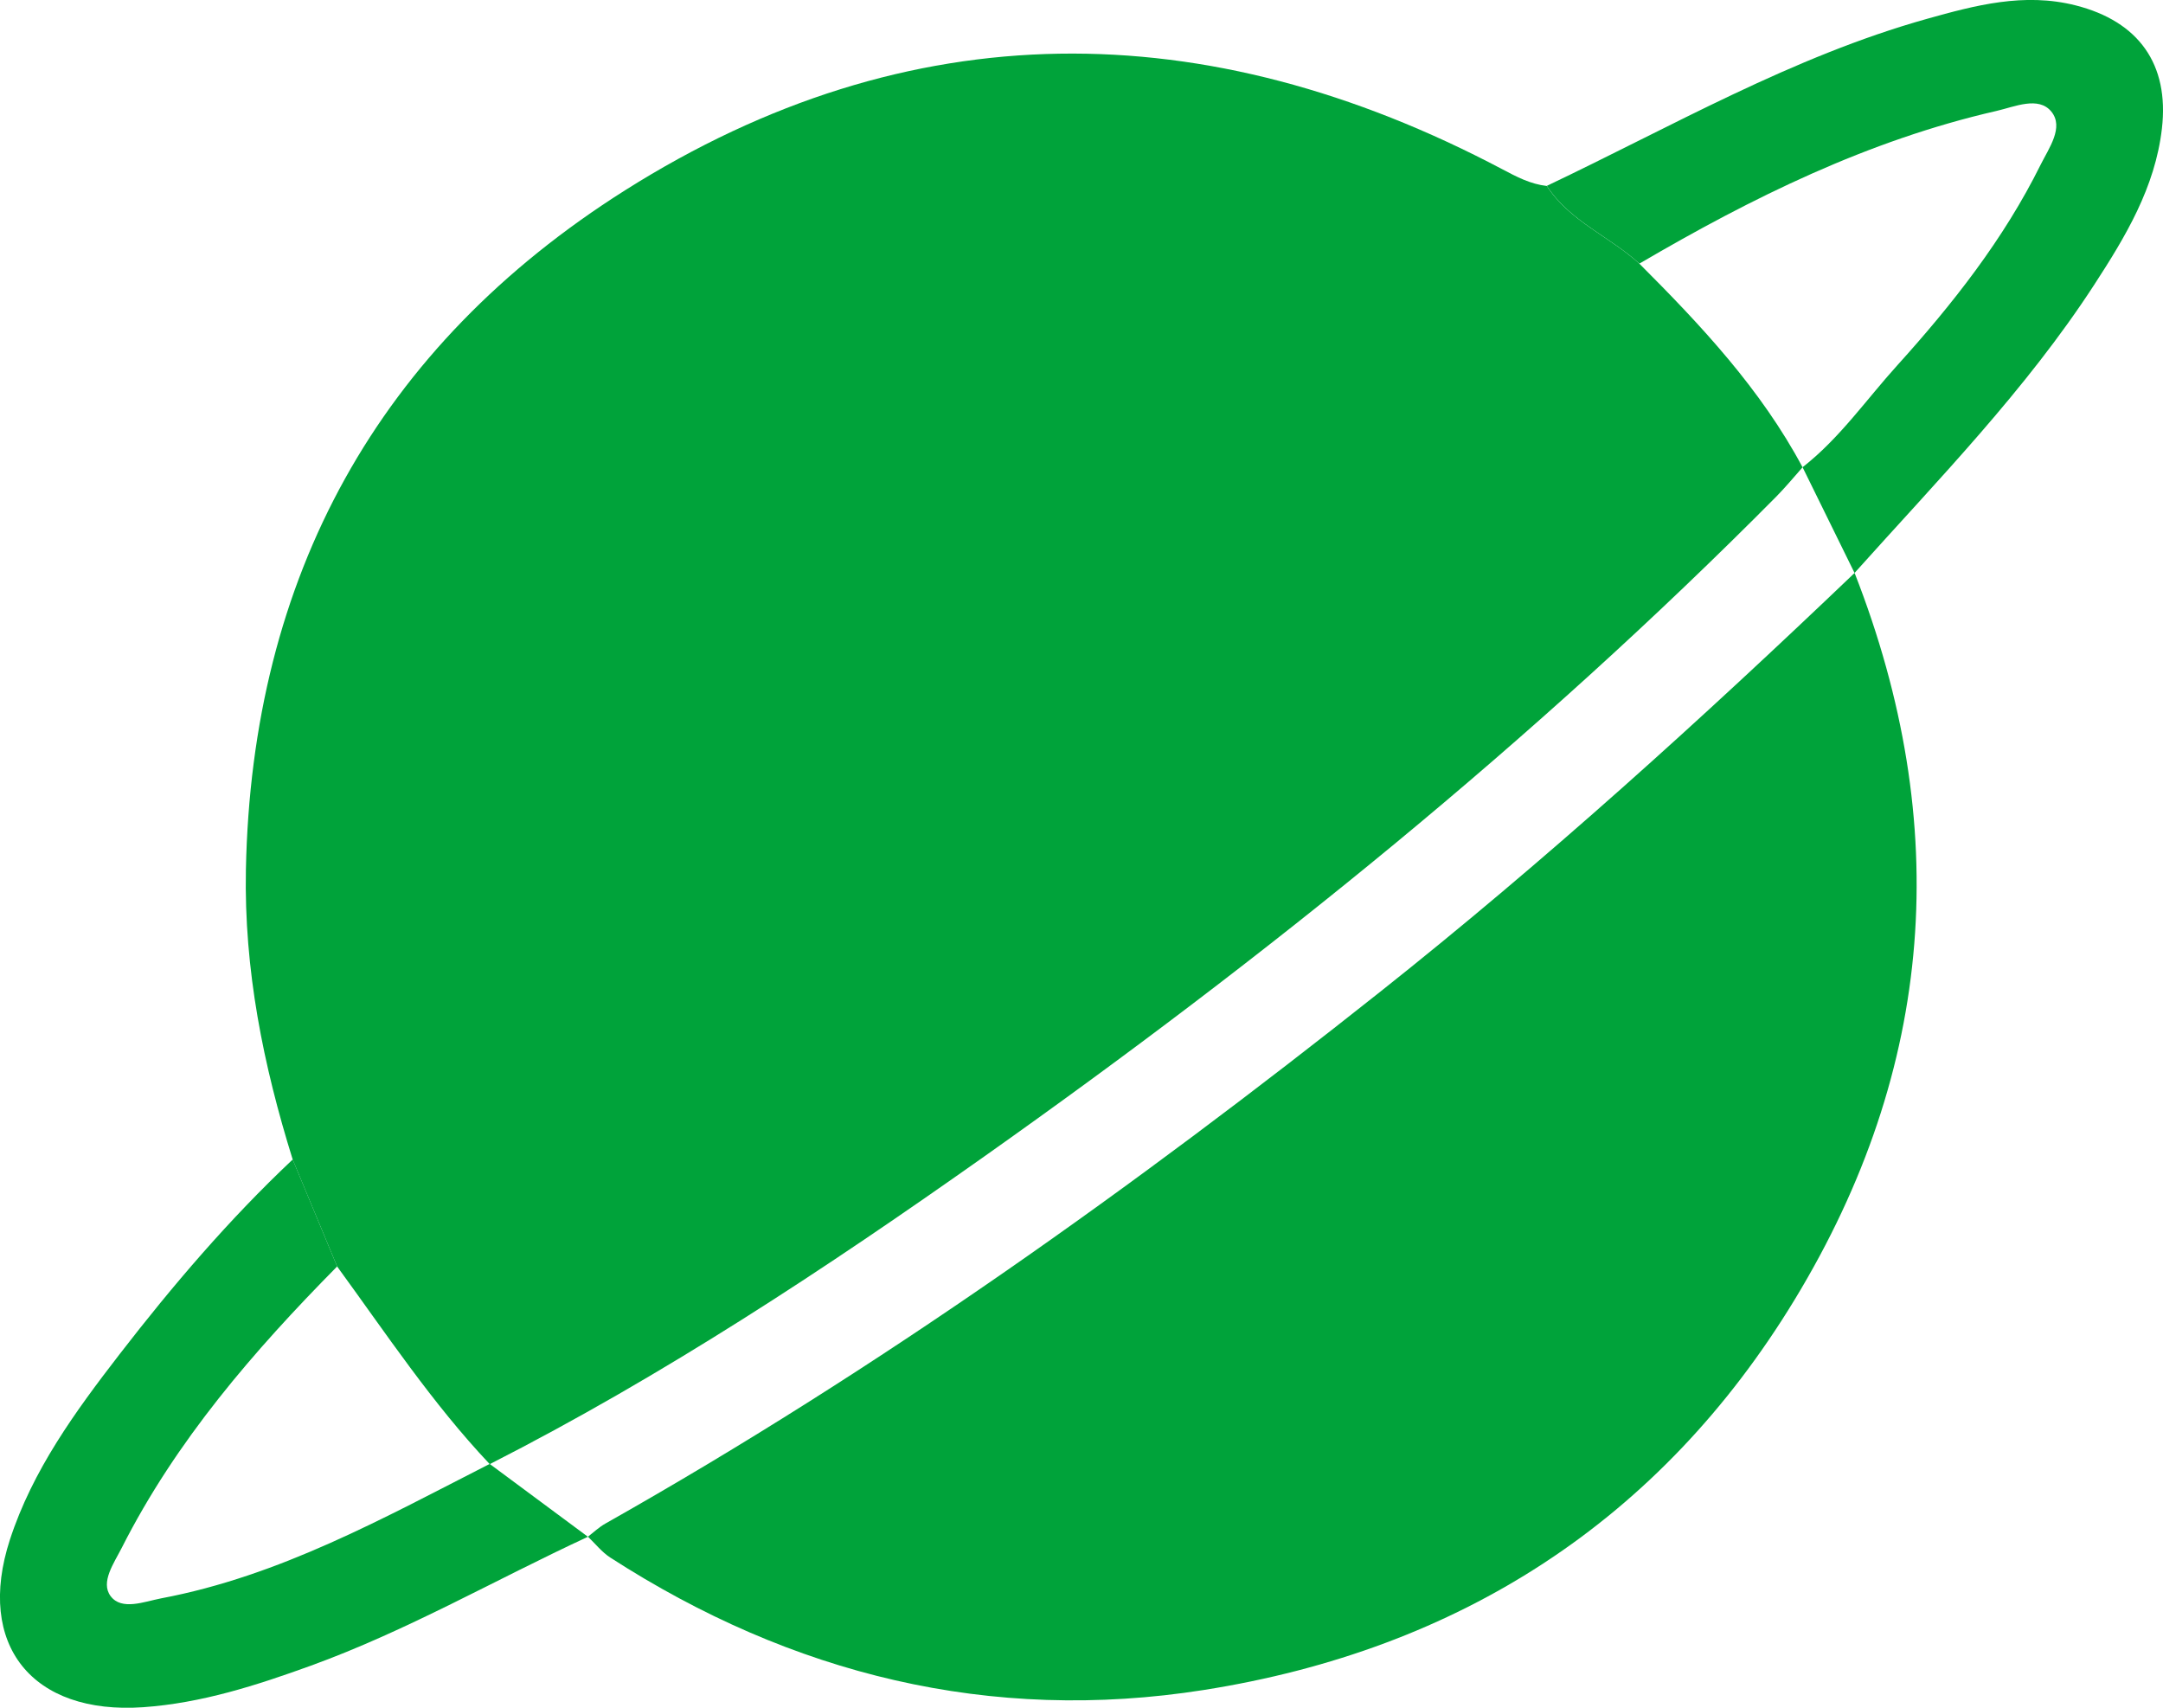
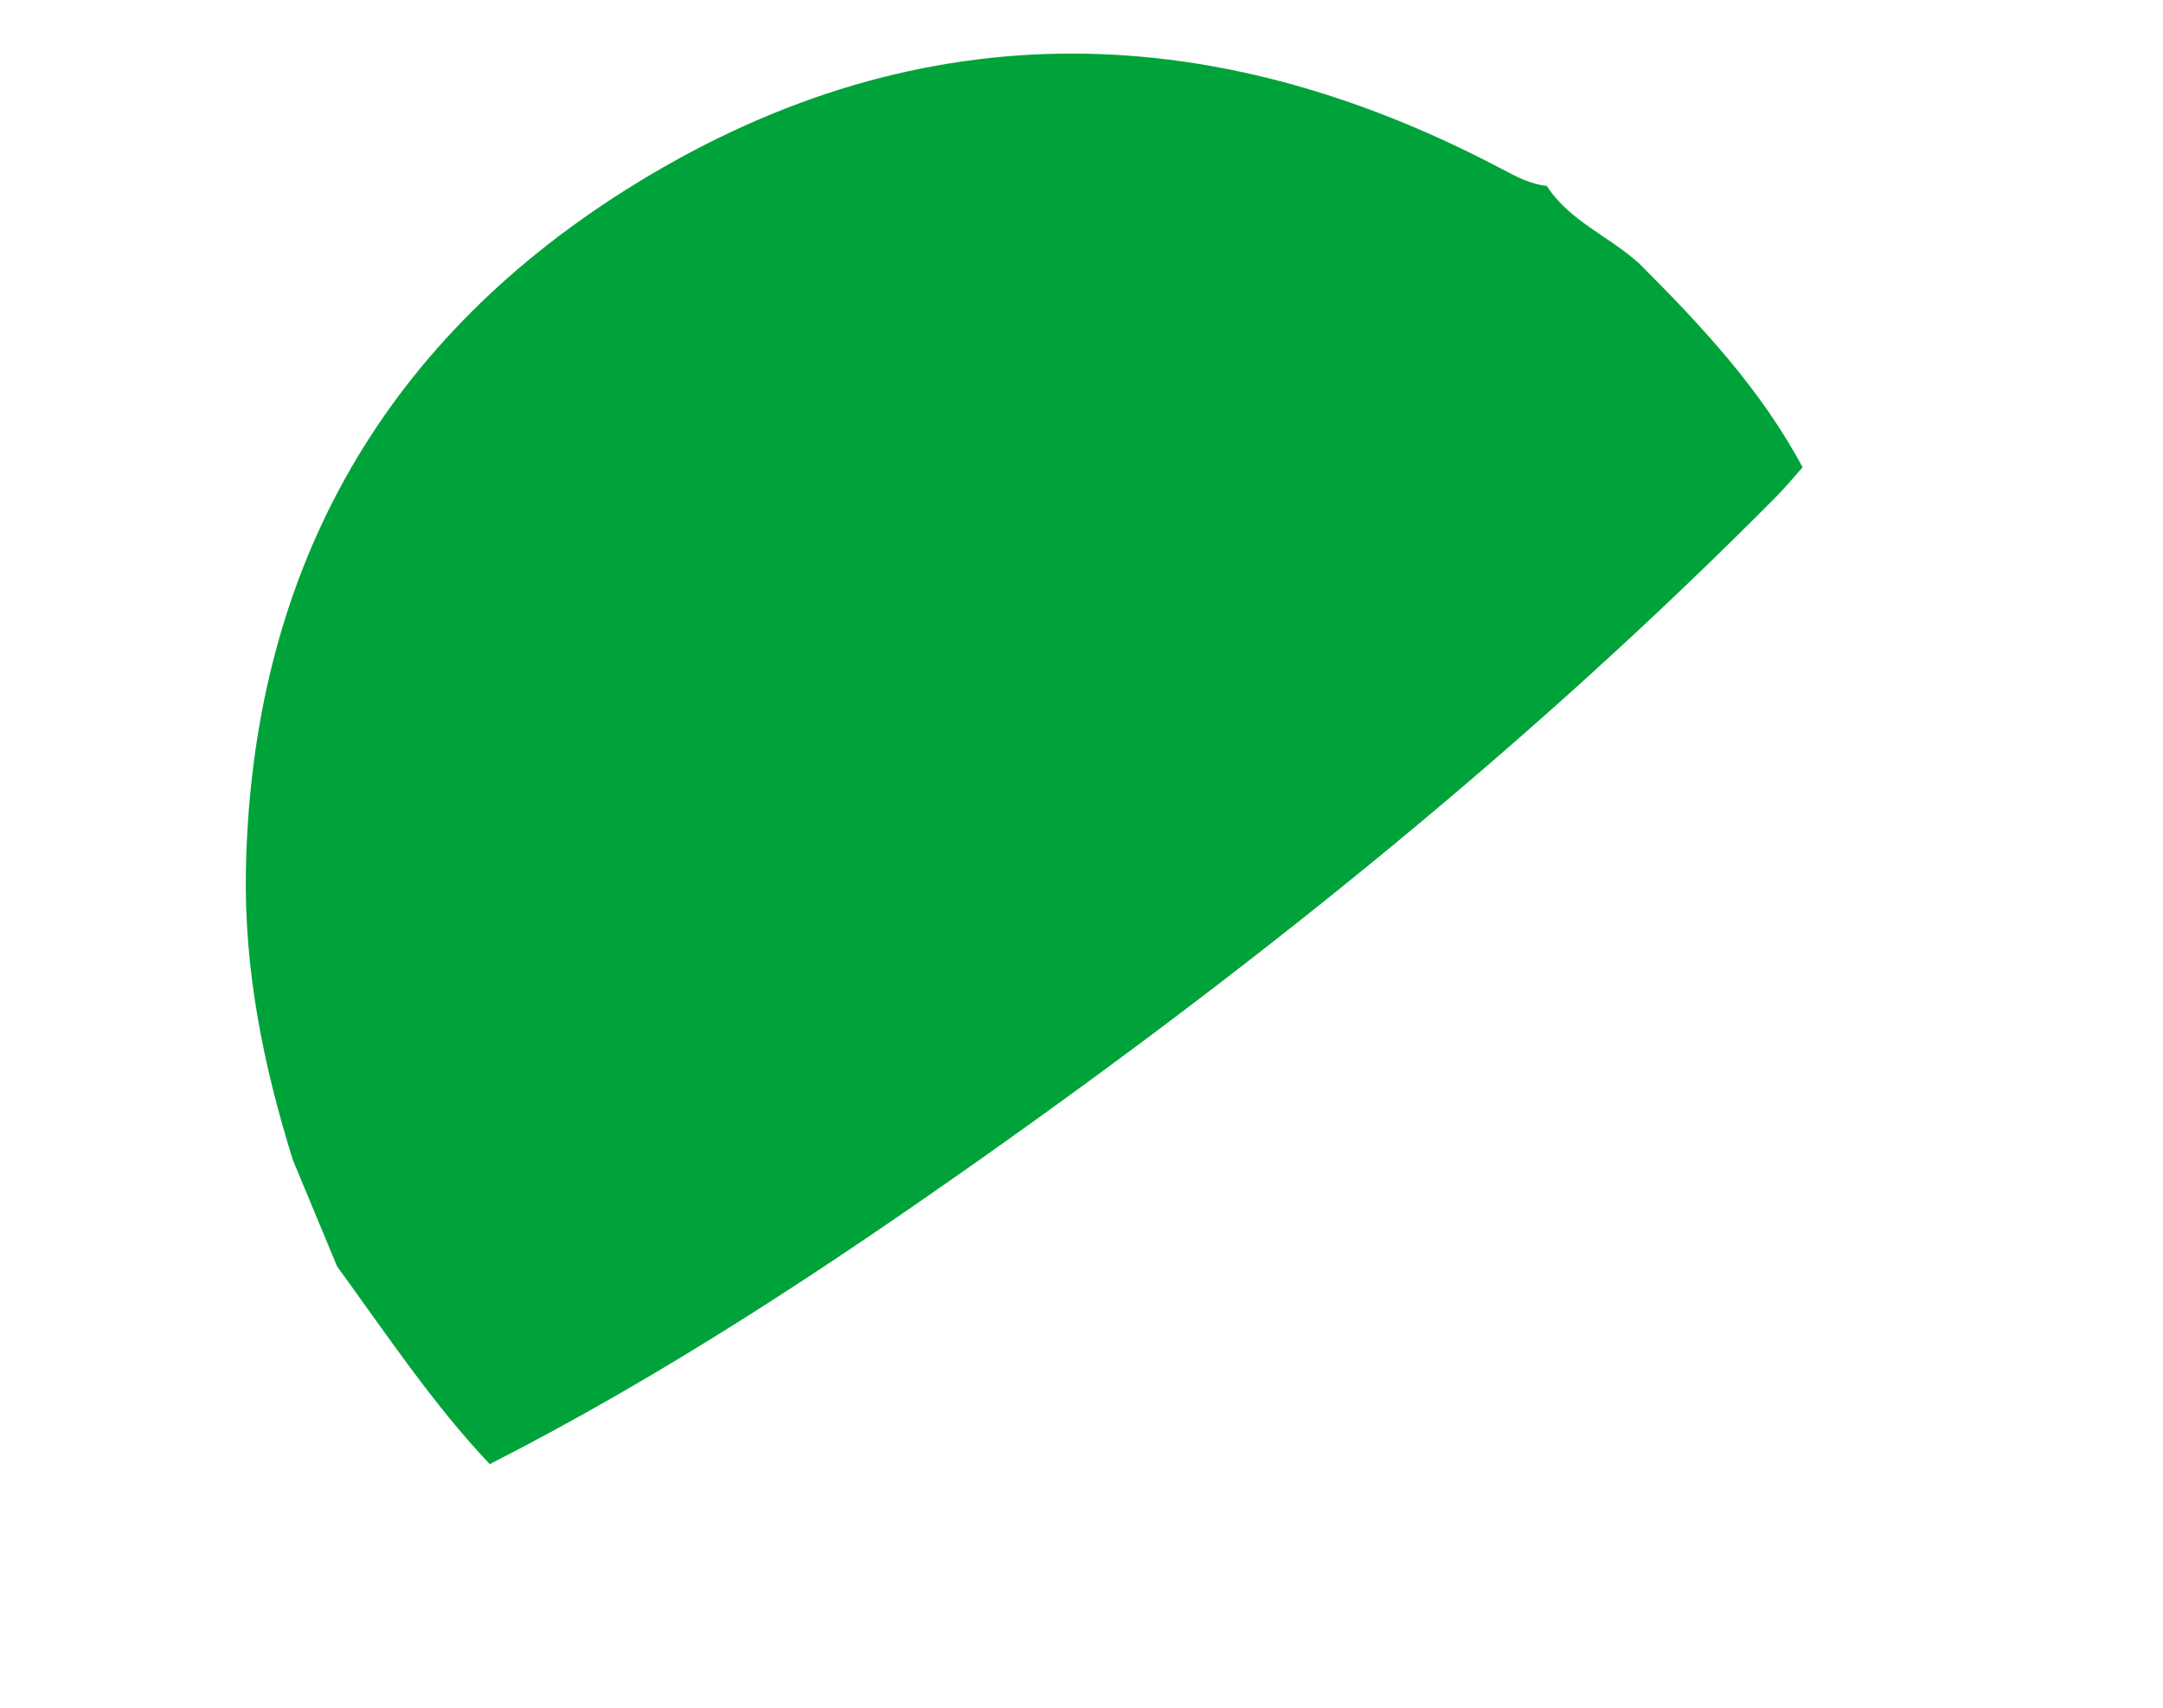
<svg xmlns="http://www.w3.org/2000/svg" width="38" height="30" viewBox="0 0 38 30" fill="none">
-   <path d="M5.142 20.369C4.625 18.711 4.286 17.034 4.32 15.278C4.422 10.132 6.641 6.085 10.981 3.343C15.978 0.187 21.186 0.223 26.391 2.972C26.647 3.108 26.887 3.234 27.175 3.267C27.575 3.886 28.279 4.155 28.801 4.632C29.889 5.72 30.937 6.84 31.668 8.209C31.514 8.383 31.366 8.562 31.204 8.726C26.941 13.026 22.243 16.815 17.296 20.313C14.506 22.285 11.658 24.165 8.604 25.721C7.594 24.652 6.785 23.43 5.923 22.249C5.662 21.624 5.401 20.996 5.142 20.371V20.369Z" fill="#00a33a" />
-   <path d="M32.582 10.065C34.313 14.489 33.997 18.768 31.529 22.831C29.171 26.711 25.637 28.981 21.151 29.688C17.4 30.279 13.908 29.418 10.723 27.363C10.574 27.267 10.46 27.12 10.329 26.995C10.431 26.917 10.527 26.825 10.639 26.763C15.45 24.047 19.924 20.854 24.241 17.428C27.154 15.118 29.9 12.628 32.582 10.065Z" fill="#00a33a" />
-   <path d="M31.668 8.208C32.318 7.701 32.785 7.022 33.33 6.42C34.304 5.342 35.202 4.202 35.85 2.894C35.996 2.601 36.264 2.236 36.038 1.96C35.812 1.685 35.396 1.875 35.074 1.949C32.819 2.465 30.777 3.474 28.801 4.631C28.278 4.153 27.575 3.885 27.175 3.265C29.371 2.222 31.489 0.994 33.853 0.331C34.7 0.094 35.559 -0.136 36.467 0.095C37.571 0.376 38.112 1.126 37.981 2.258C37.862 3.292 37.342 4.156 36.792 5.002C35.59 6.852 34.048 8.428 32.581 10.065" fill="#00a33a" />
-   <path d="M10.329 26.997C8.706 27.749 7.153 28.647 5.462 29.261C4.506 29.607 3.541 29.919 2.515 29.991C0.564 30.126 -0.427 28.897 0.174 27.048C0.572 25.827 1.323 24.797 2.1 23.791C3.035 22.581 4.025 21.421 5.142 20.369C5.403 20.995 5.663 21.622 5.923 22.248C4.452 23.738 3.092 25.31 2.14 27.189C2.003 27.46 1.761 27.794 1.943 28.039C2.137 28.298 2.534 28.136 2.829 28.079C4.917 27.686 6.746 26.664 8.603 25.717" fill="#00a33a" />
+   <path d="M5.142 20.369C4.625 18.711 4.286 17.034 4.32 15.278C4.422 10.132 6.641 6.085 10.981 3.343C15.978 0.187 21.186 0.223 26.391 2.972C26.647 3.108 26.887 3.234 27.175 3.267C27.575 3.886 28.279 4.155 28.801 4.632C29.889 5.72 30.937 6.84 31.668 8.209C31.514 8.383 31.366 8.562 31.204 8.726C26.941 13.026 22.243 16.815 17.296 20.313C14.506 22.285 11.658 24.165 8.604 25.721C7.594 24.652 6.785 23.43 5.923 22.249C5.662 21.624 5.401 20.996 5.142 20.371Z" fill="#00a33a" />
</svg>